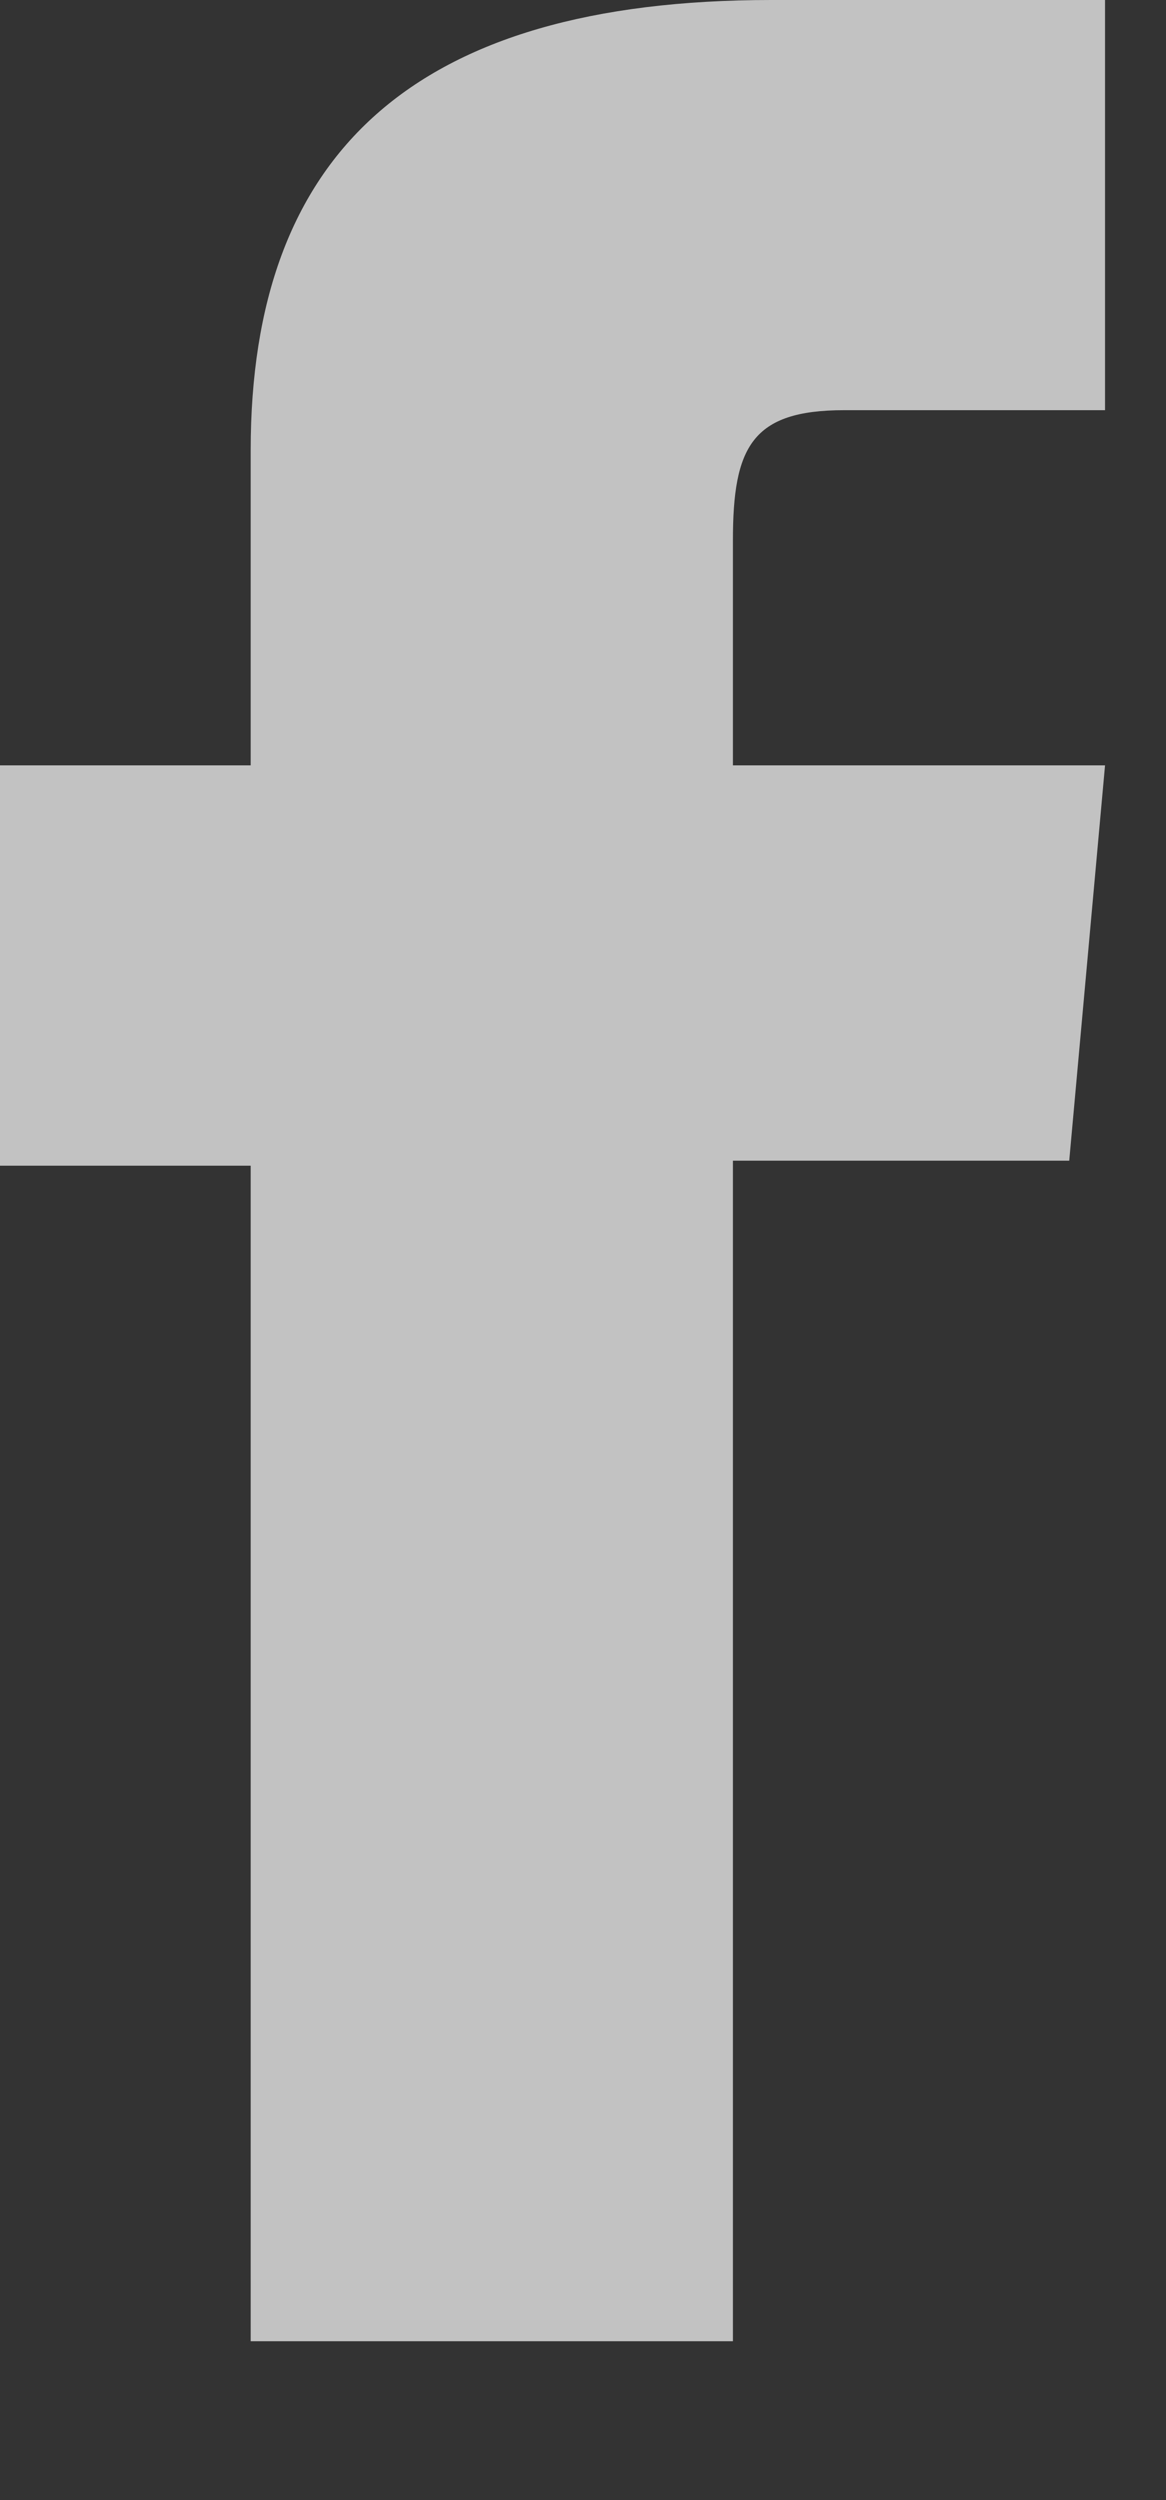
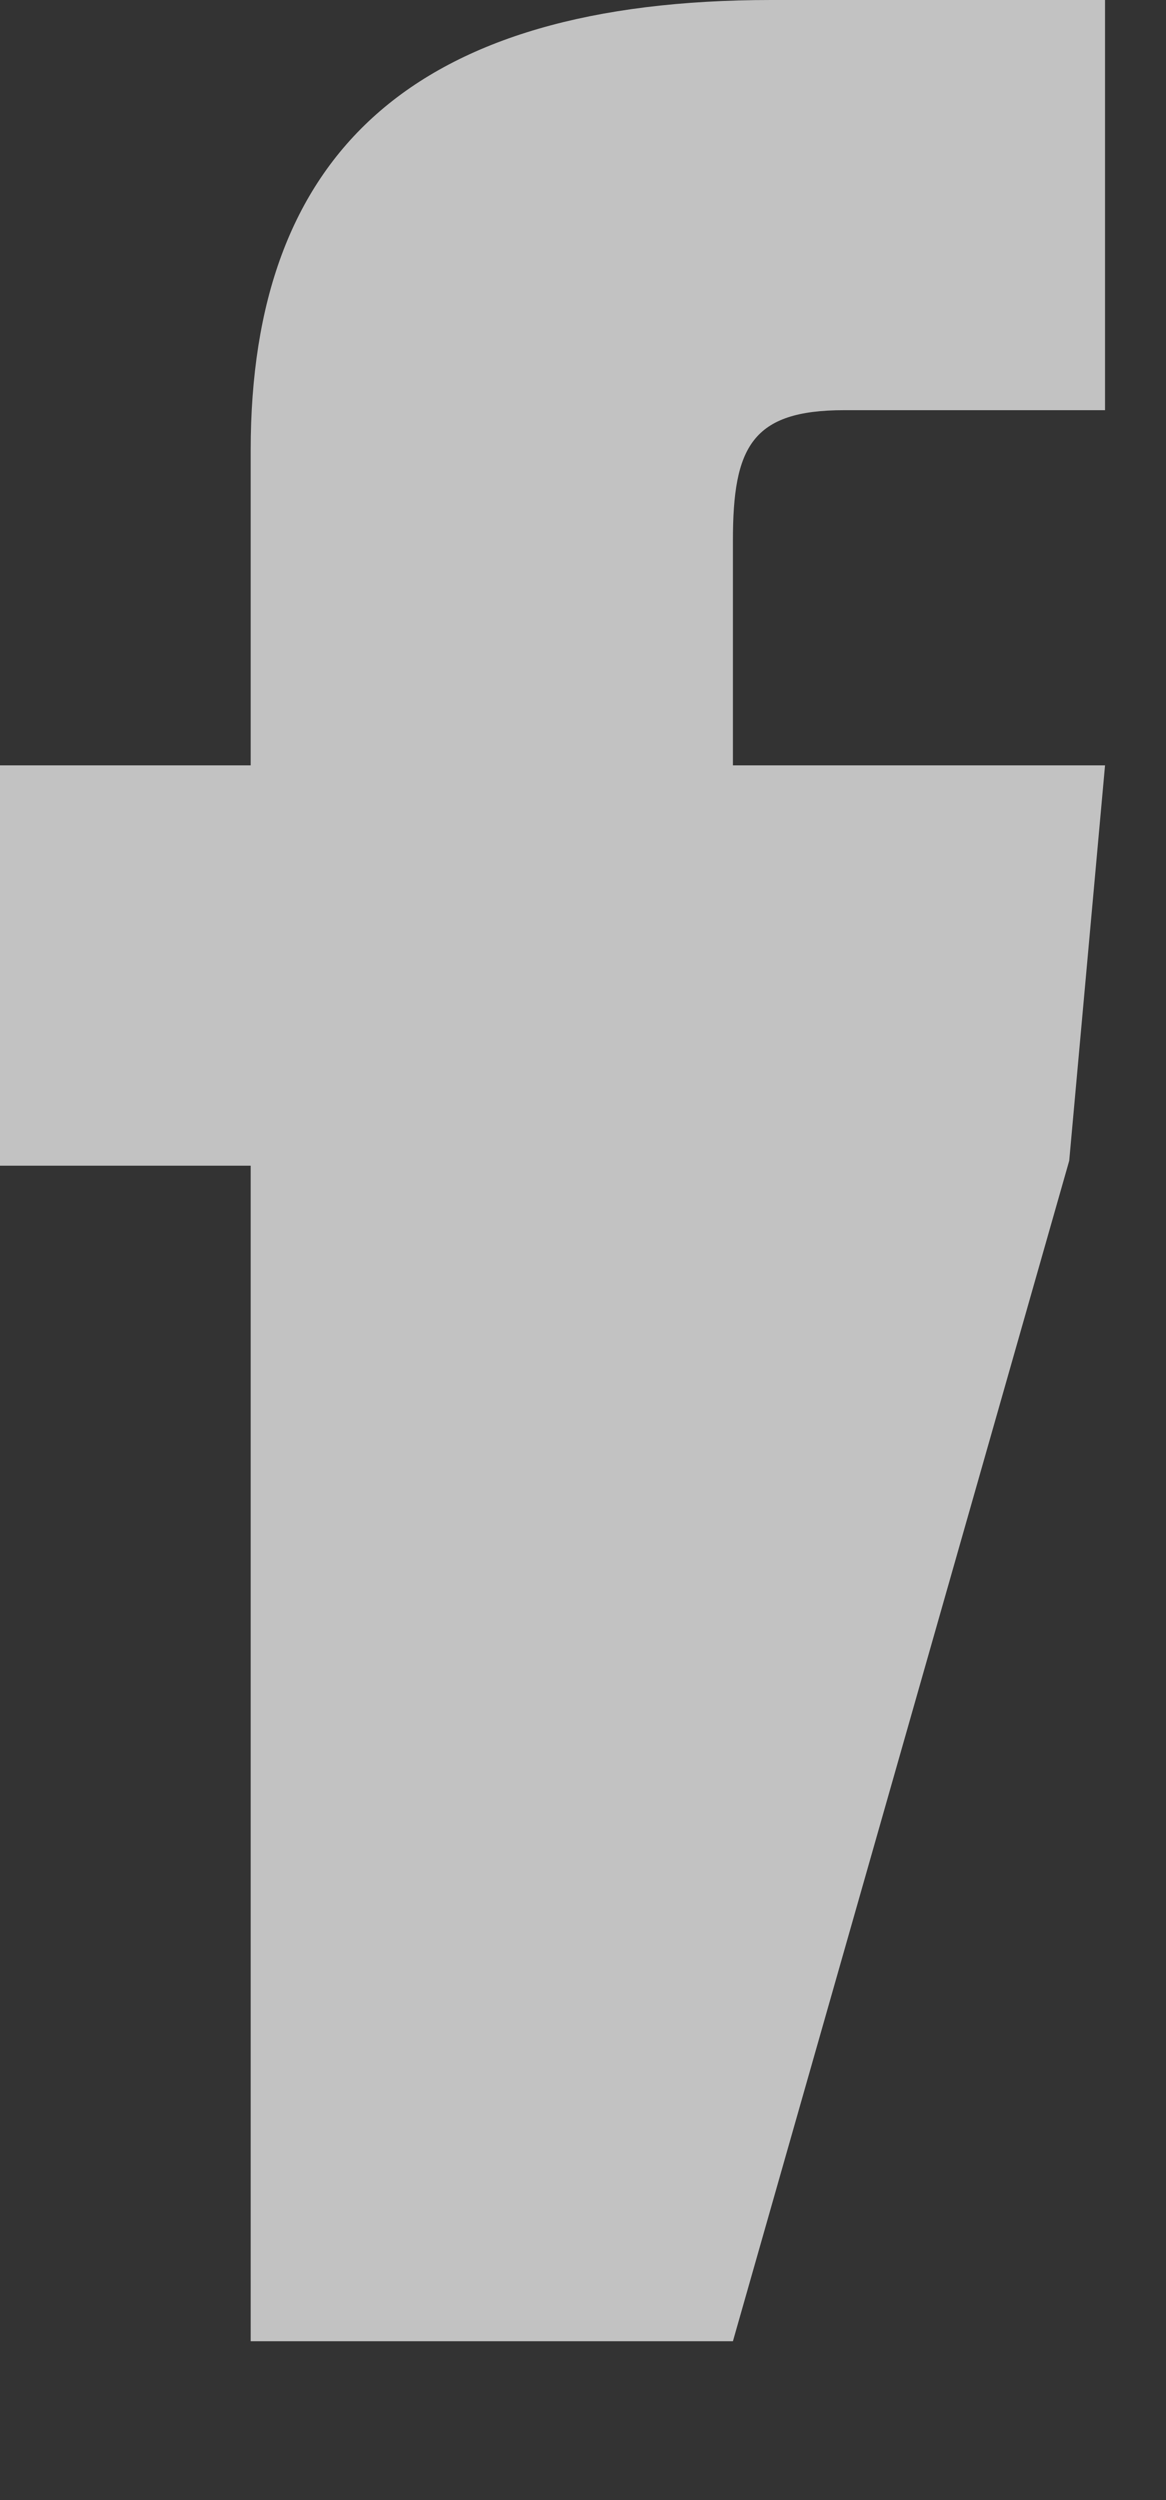
<svg xmlns="http://www.w3.org/2000/svg" width="7px" height="15px" viewBox="0 0 7 15" version="1.1">
  <rect x="0" y="0" width="7" height="15" fill="#333333" stroke="none" />
  <title>icon-fb</title>
  <desc>Created with Sketch.</desc>
  <g id="Symbols" stroke="none" stroke-width="1" fill="none" fill-rule="evenodd" opacity="0.7">
    <g id="nav-/-2b" transform="translate(-1291, -108)" fill="#FFFFFF">
      <g id="Group" transform="translate(1291, 108)">
-         <path d="M1.505,14.047 L4.4,14.047 L4.4,6.964 L6.419,6.964 L6.634,4.592 L4.4,4.592 L4.4,3.242 C4.4,2.682 4.514,2.461 5.068,2.461 L6.634,2.461 L6.634,5.42676995e-14 L4.63,5.42676995e-14 C2.476,5.42676995e-14 1.505,0.927 1.505,2.701 L1.505,4.592 L-1.49524831e-13,4.592 L-1.49524831e-13,6.994 L1.505,6.994 L1.505,14.047 Z" id="icon-fb" />
+         <path d="M1.505,14.047 L4.4,14.047 L6.419,6.964 L6.634,4.592 L4.4,4.592 L4.4,3.242 C4.4,2.682 4.514,2.461 5.068,2.461 L6.634,2.461 L6.634,5.42676995e-14 L4.63,5.42676995e-14 C2.476,5.42676995e-14 1.505,0.927 1.505,2.701 L1.505,4.592 L-1.49524831e-13,4.592 L-1.49524831e-13,6.994 L1.505,6.994 L1.505,14.047 Z" id="icon-fb" />
      </g>
    </g>
  </g>
</svg>